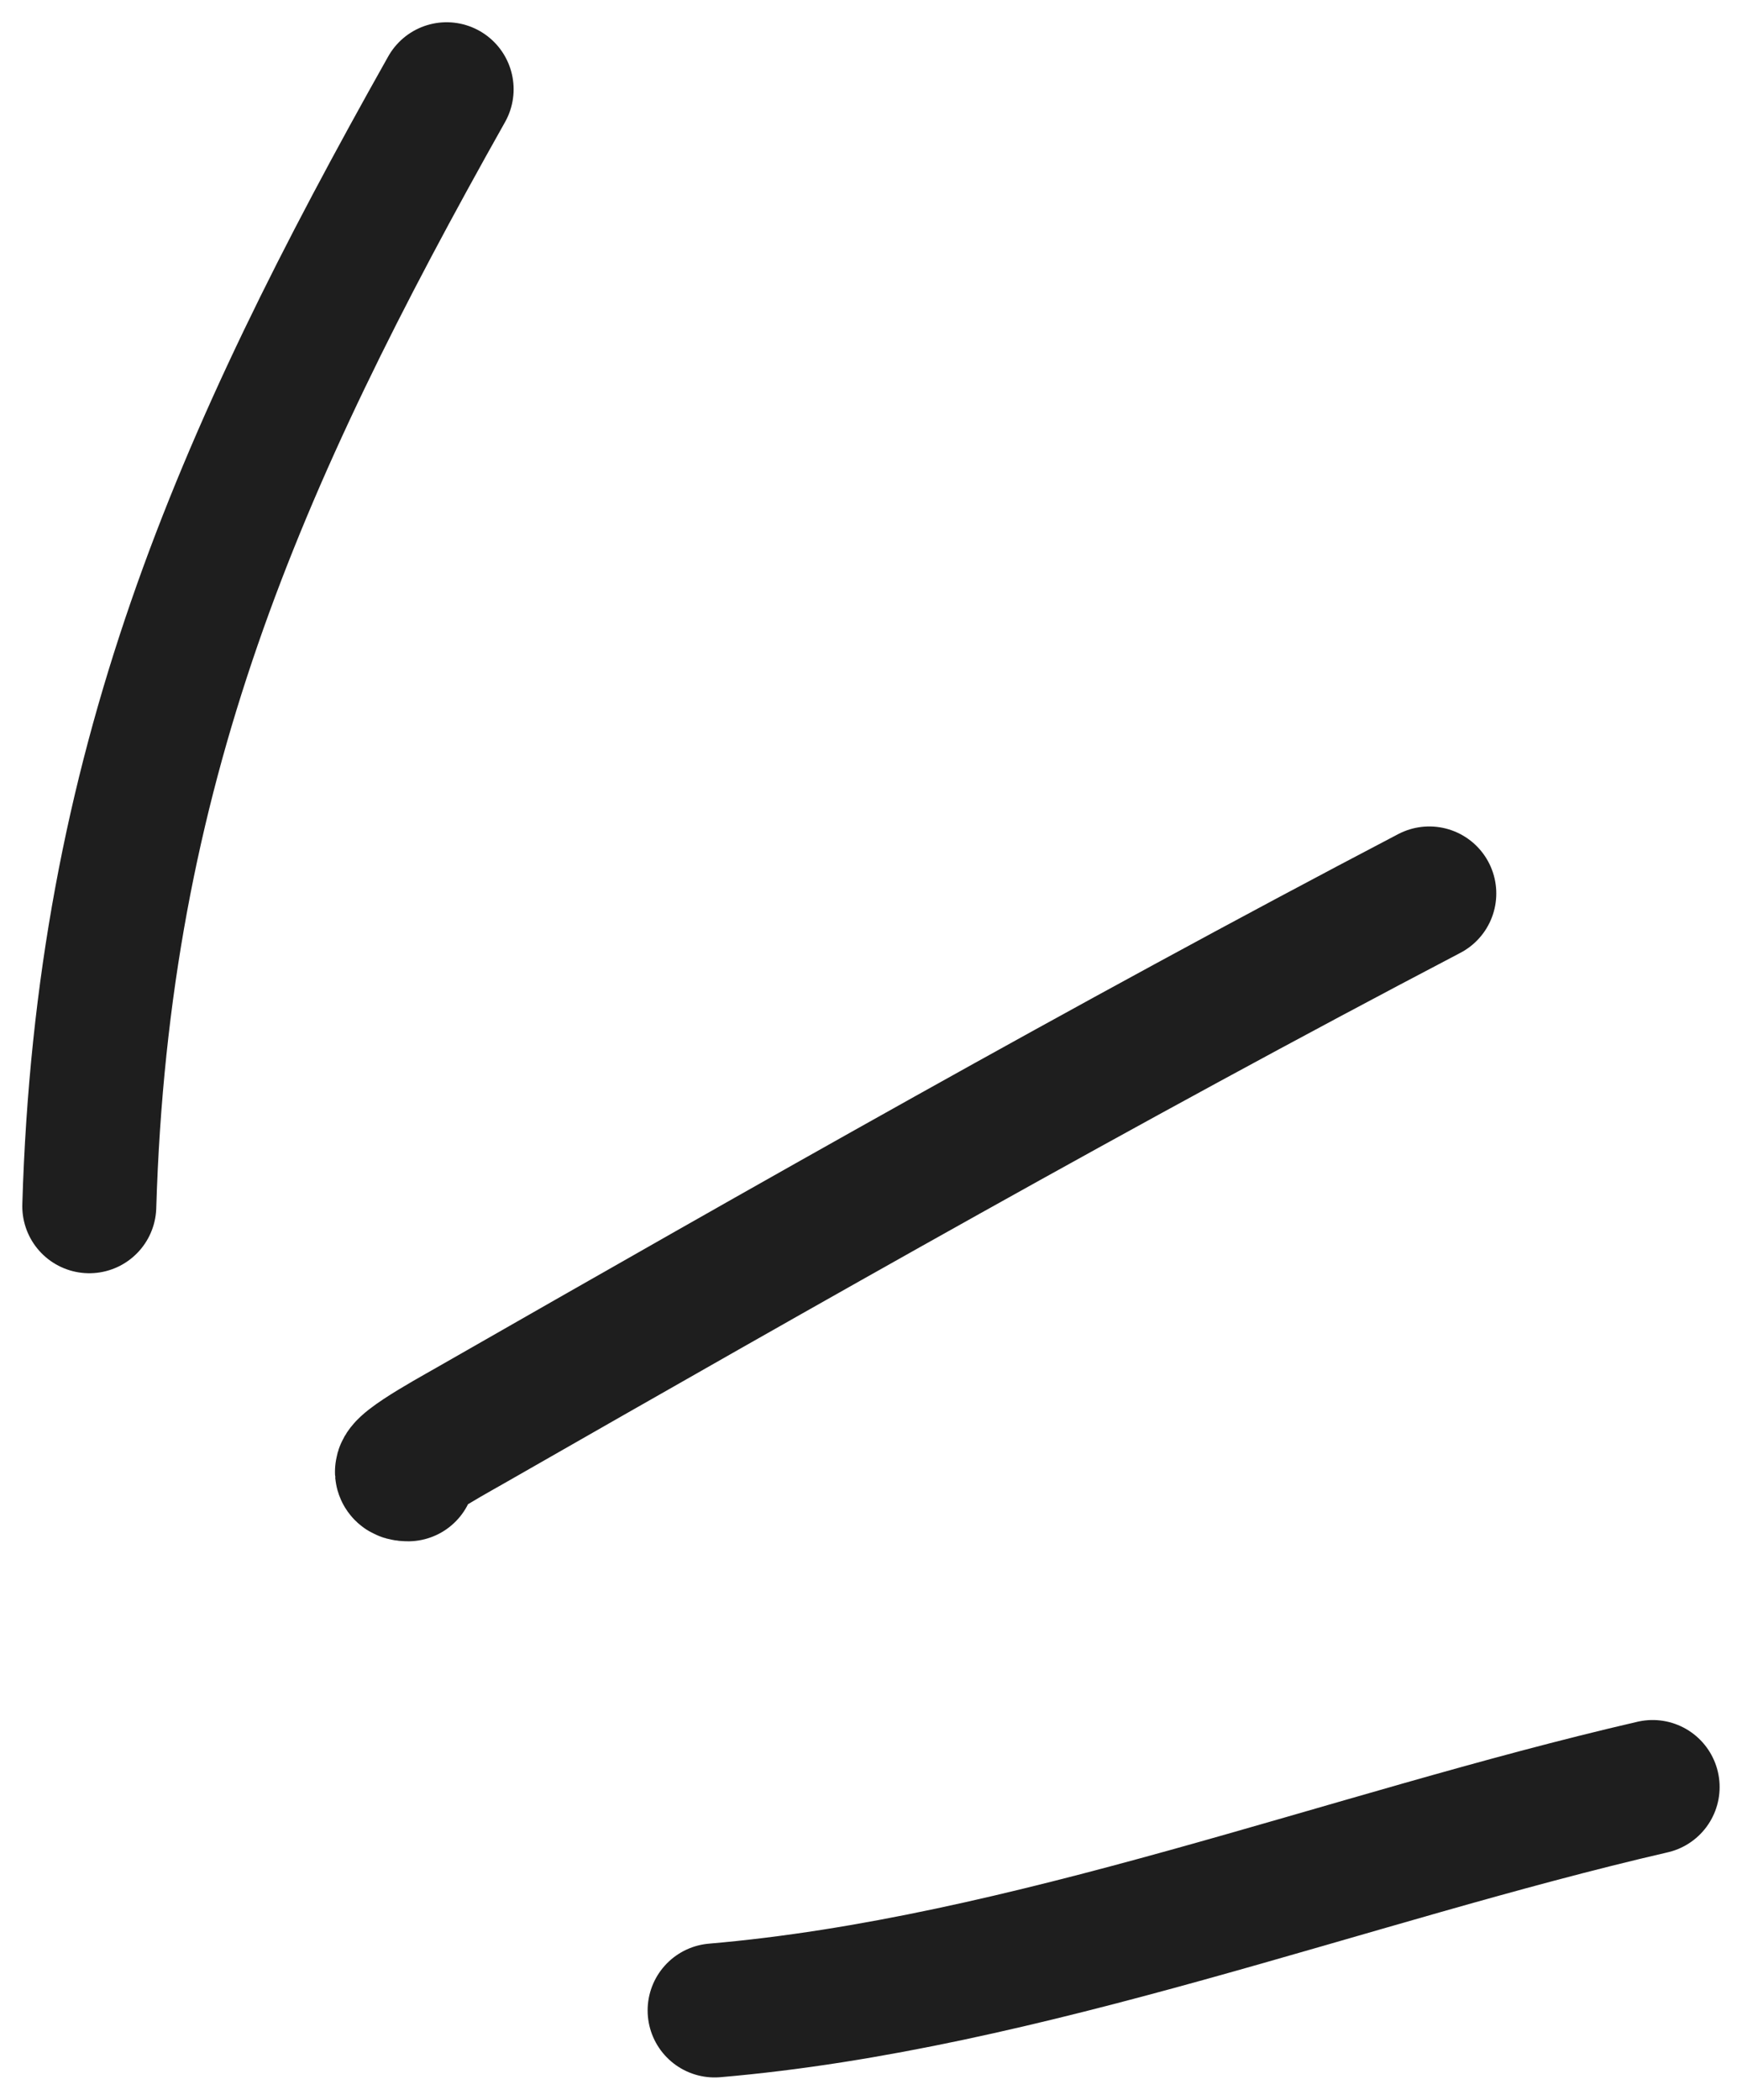
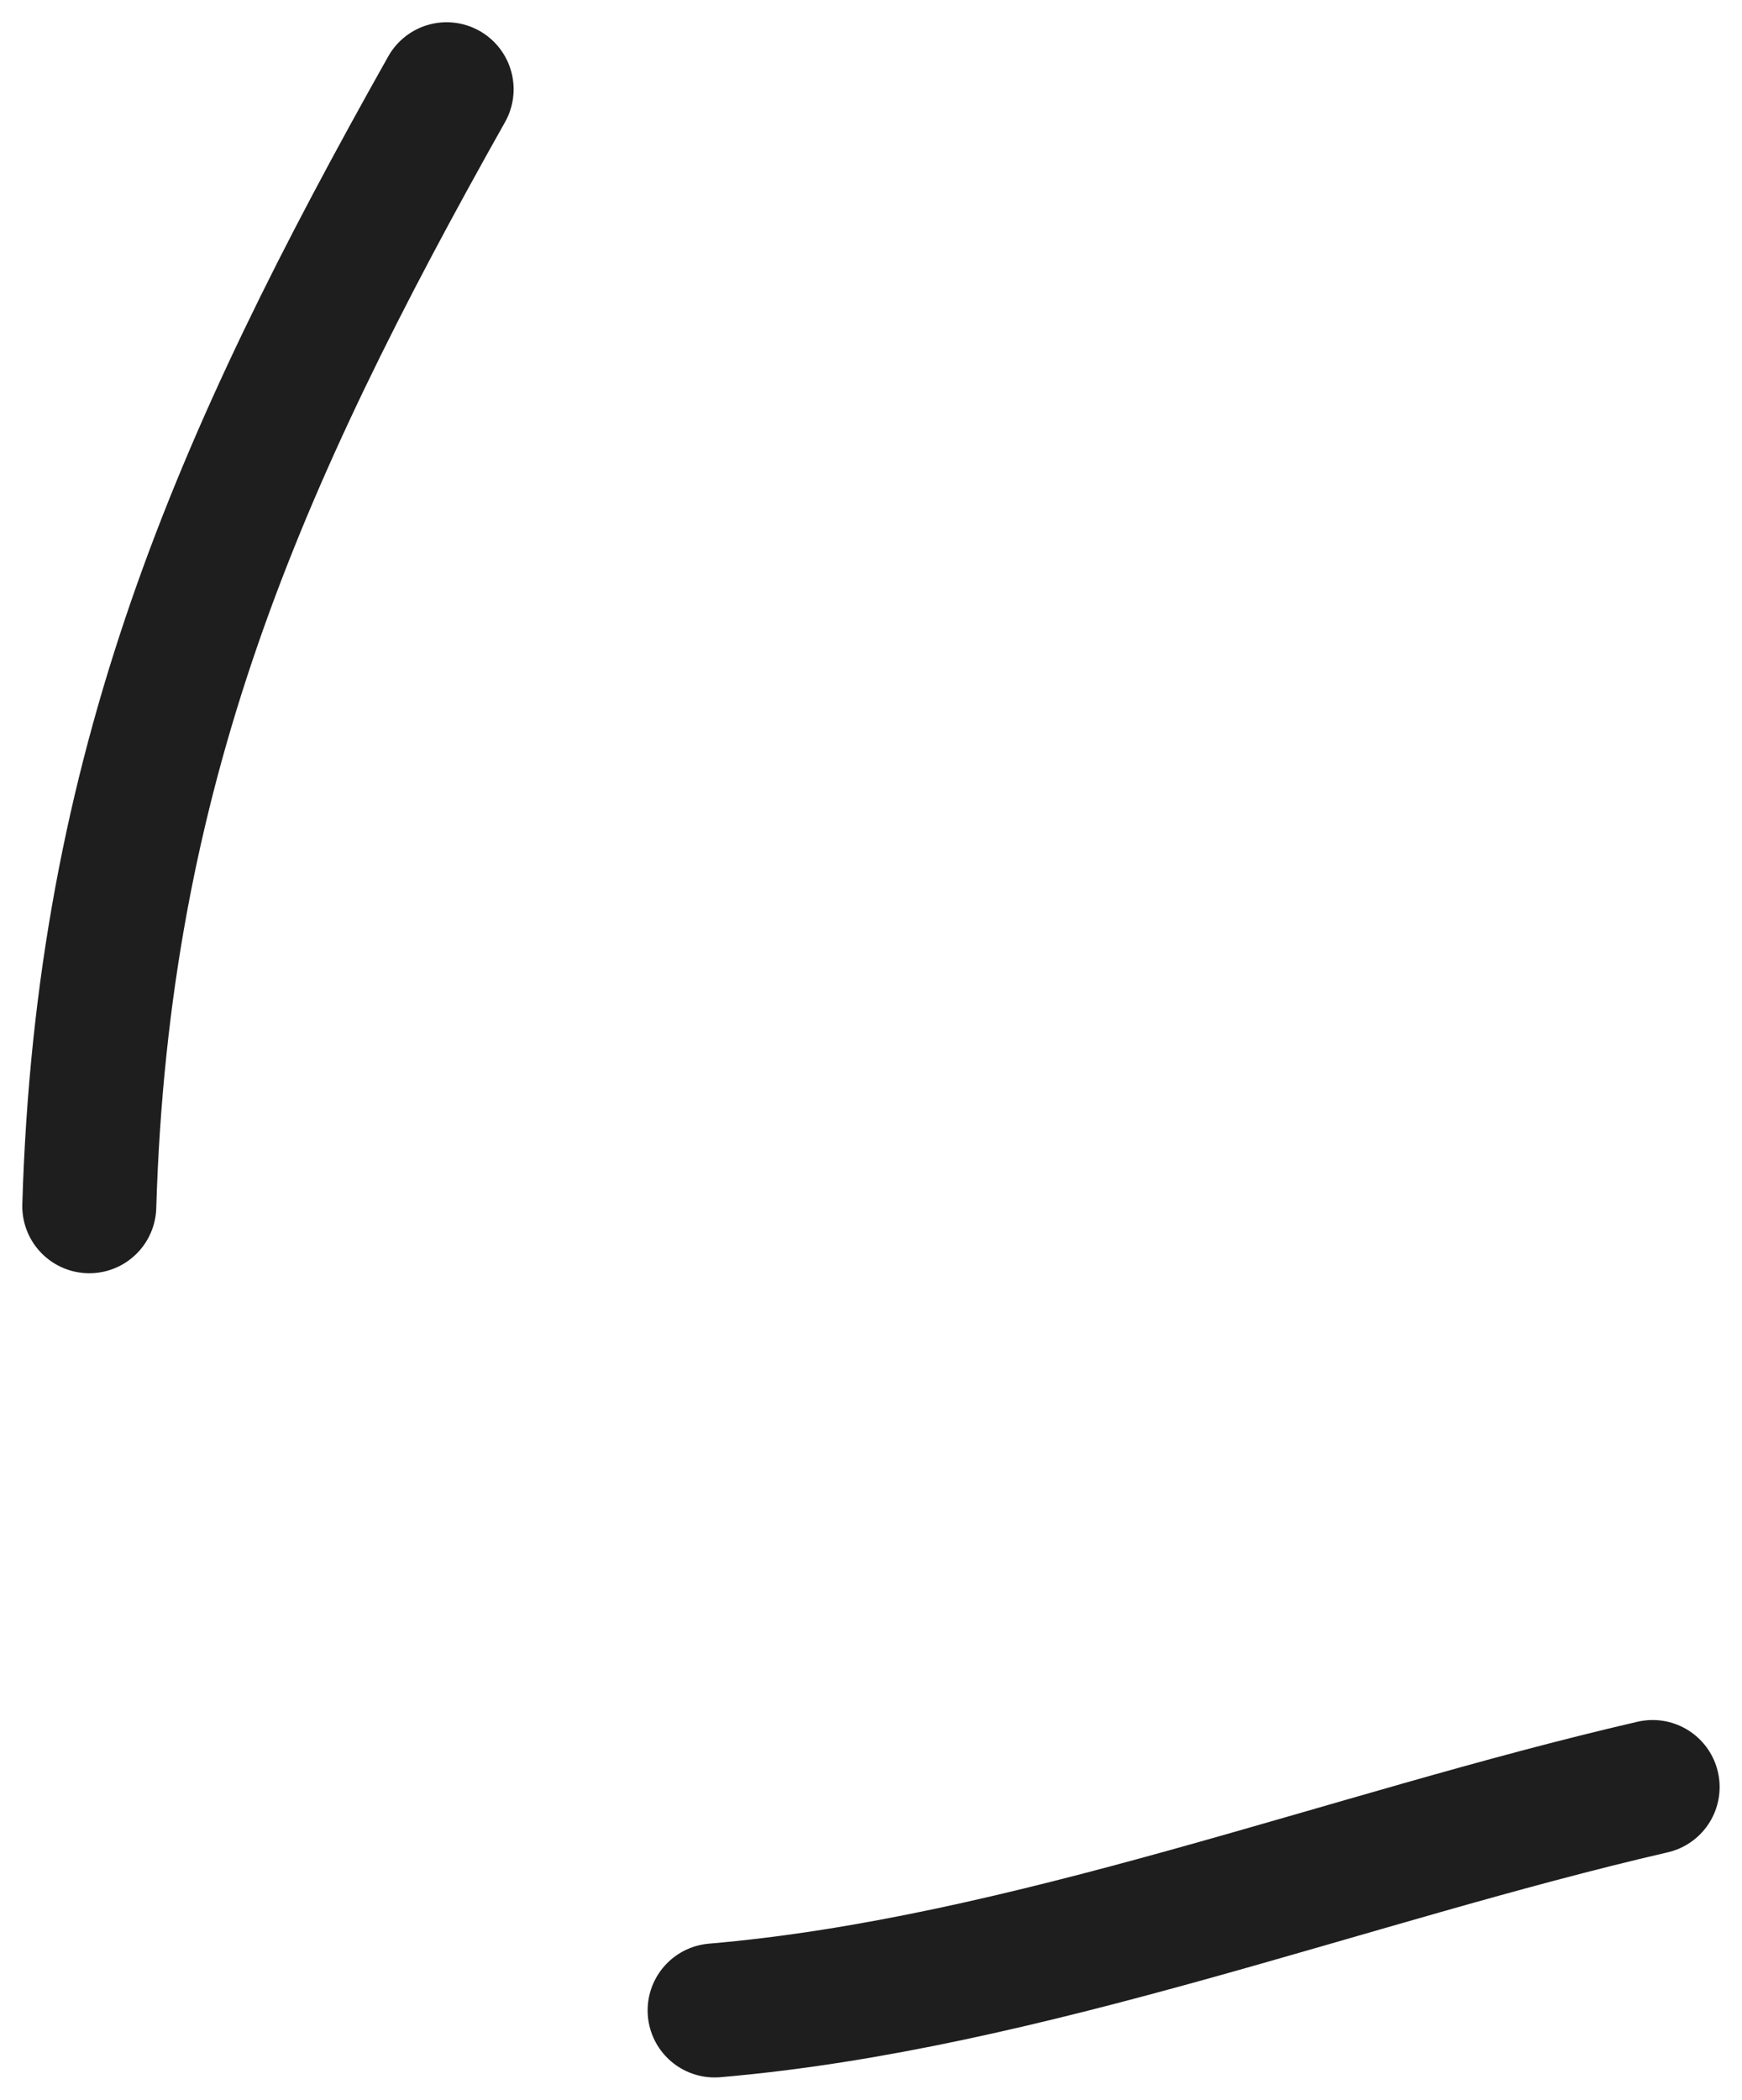
<svg xmlns="http://www.w3.org/2000/svg" width="39" height="47" viewBox="0 0 39 47" fill="none">
-   <path d="M9.136 32.998C8.55 32.998 10.007 32.205 10.515 31.914C17.649 27.834 24.719 23.81 31.999 19.998" stroke="#1E1E1E" stroke-width="3" stroke-linecap="round" stroke-linejoin="round" />
  <path d="M1.999 26.998C2.291 17.207 5.311 10.331 9.999 1.998" stroke="#1E1E1E" stroke-width="3" stroke-linecap="round" stroke-linejoin="round" />
  <path d="M15.999 44.998C22.973 44.402 30.182 41.573 36.999 39.998" stroke="#1E1E1E" stroke-width="3" stroke-linecap="round" stroke-linejoin="round" />
</svg>